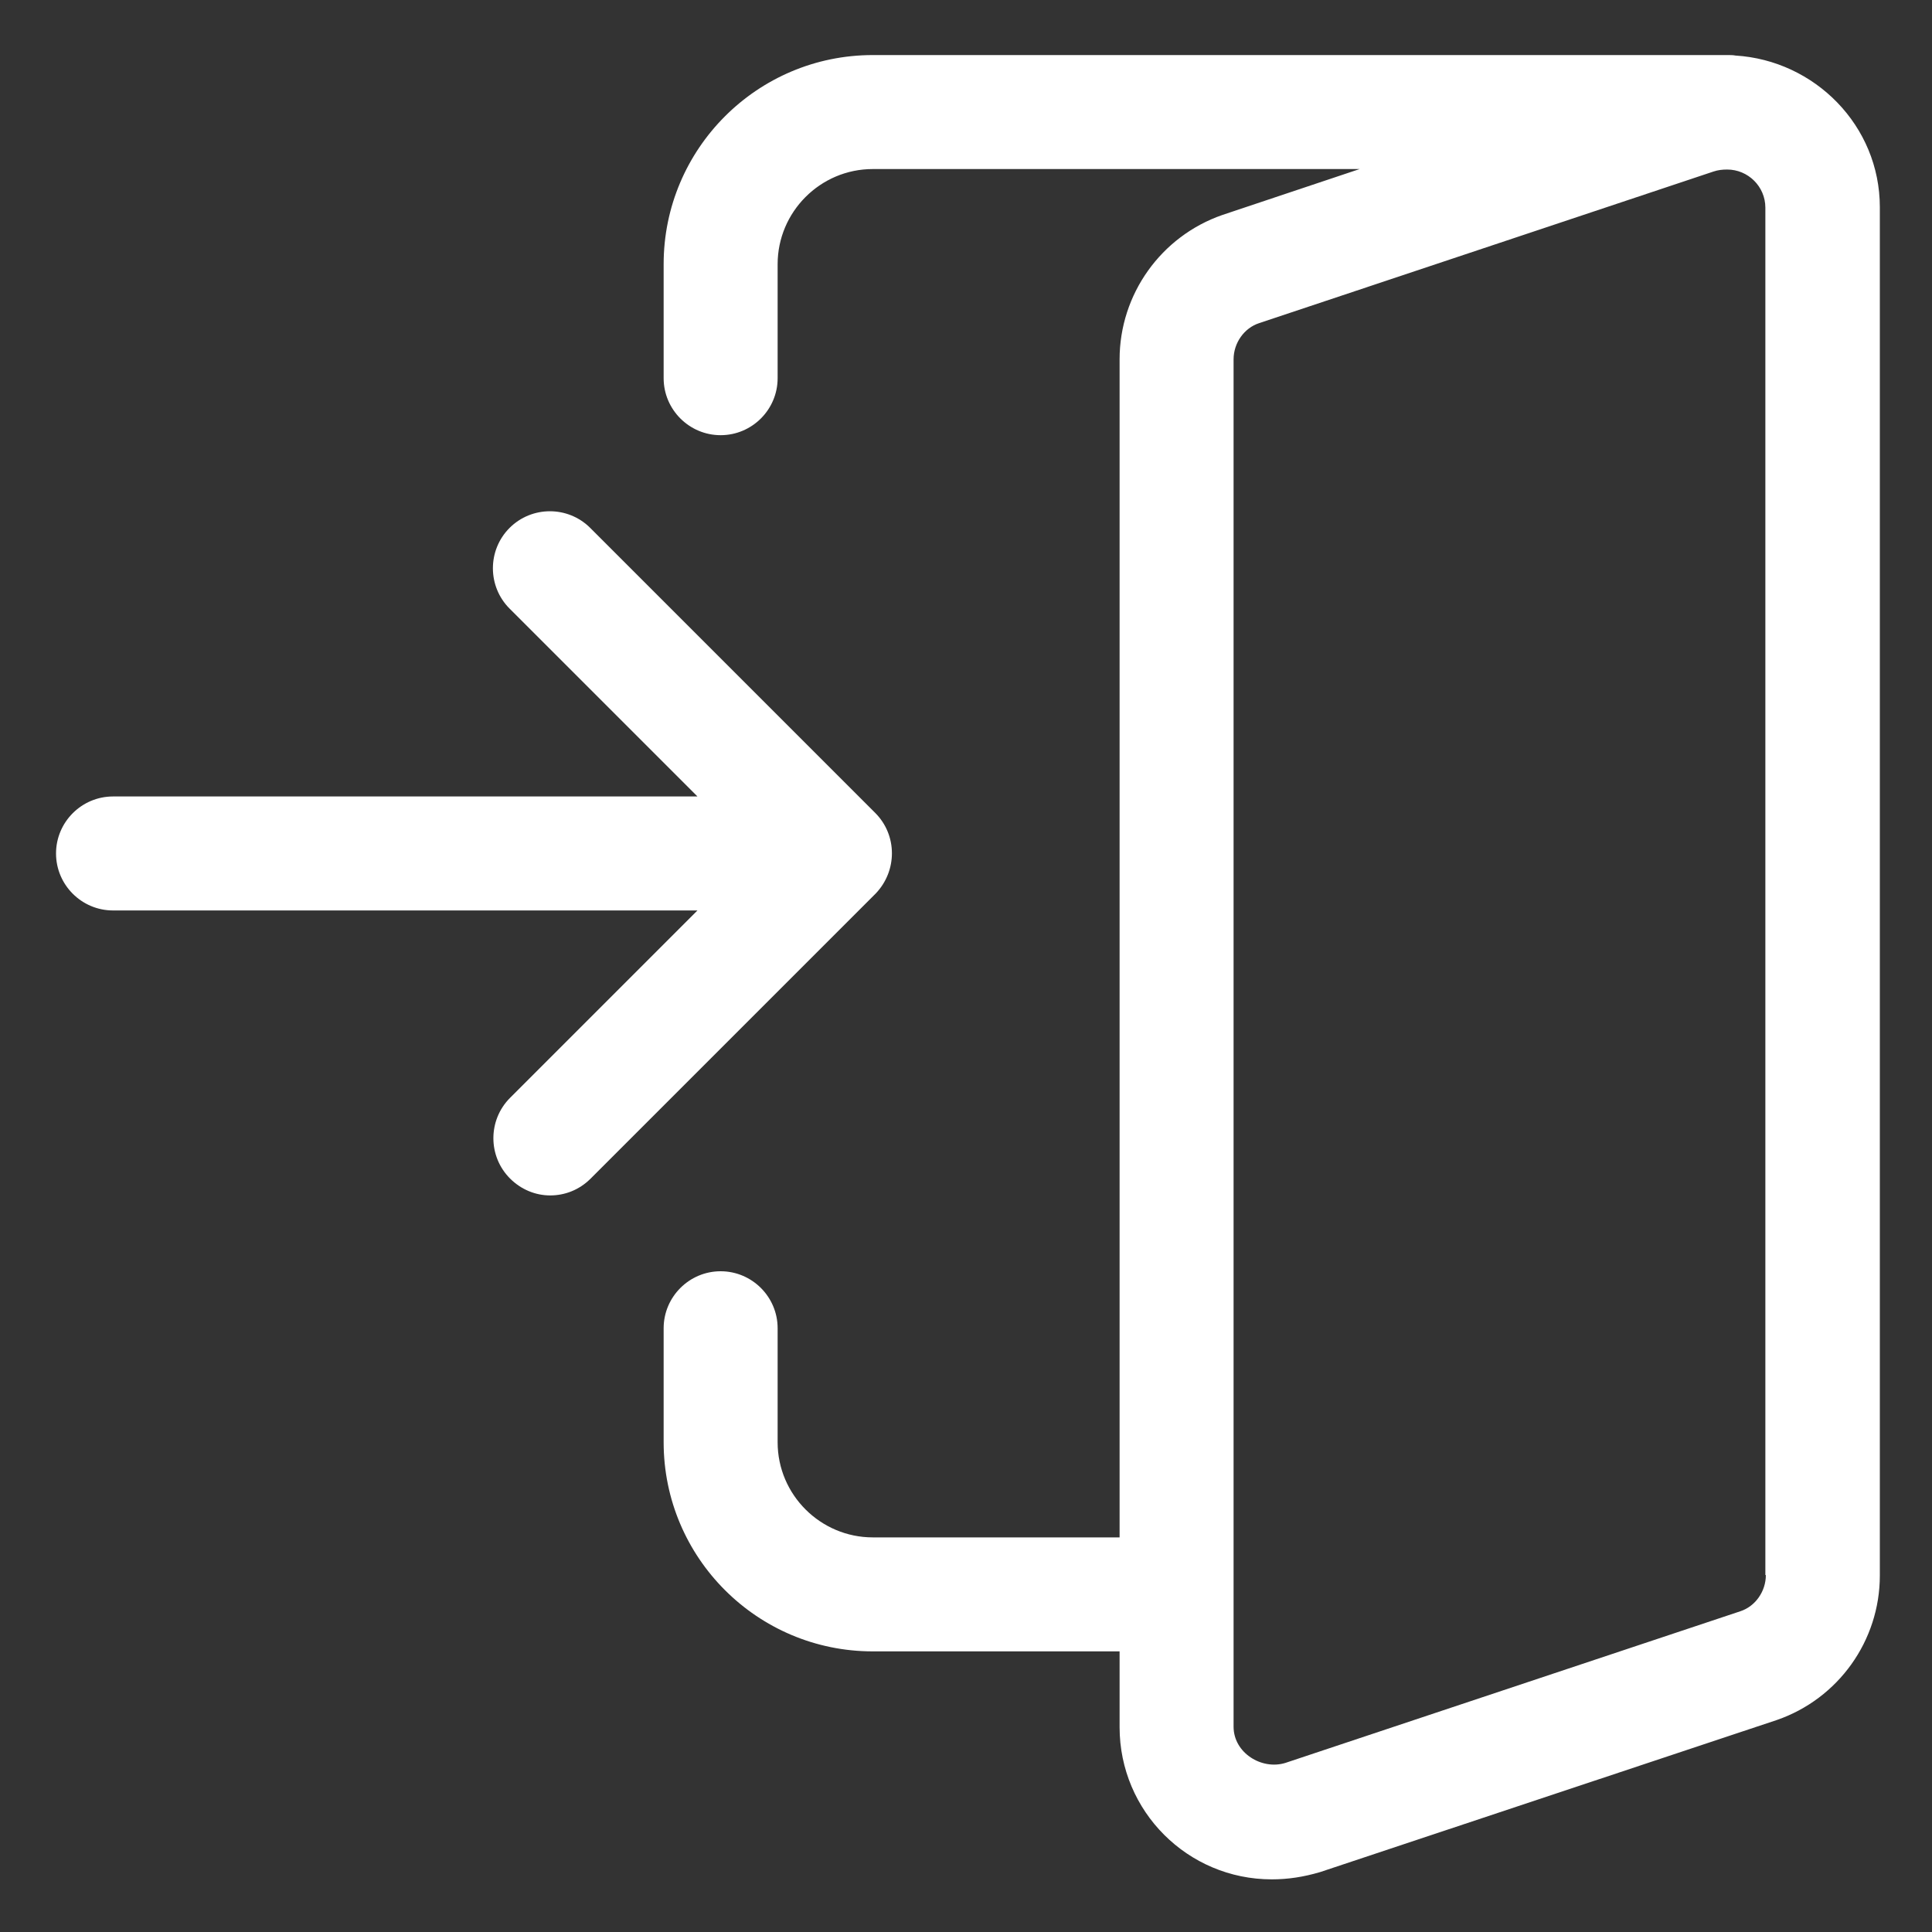
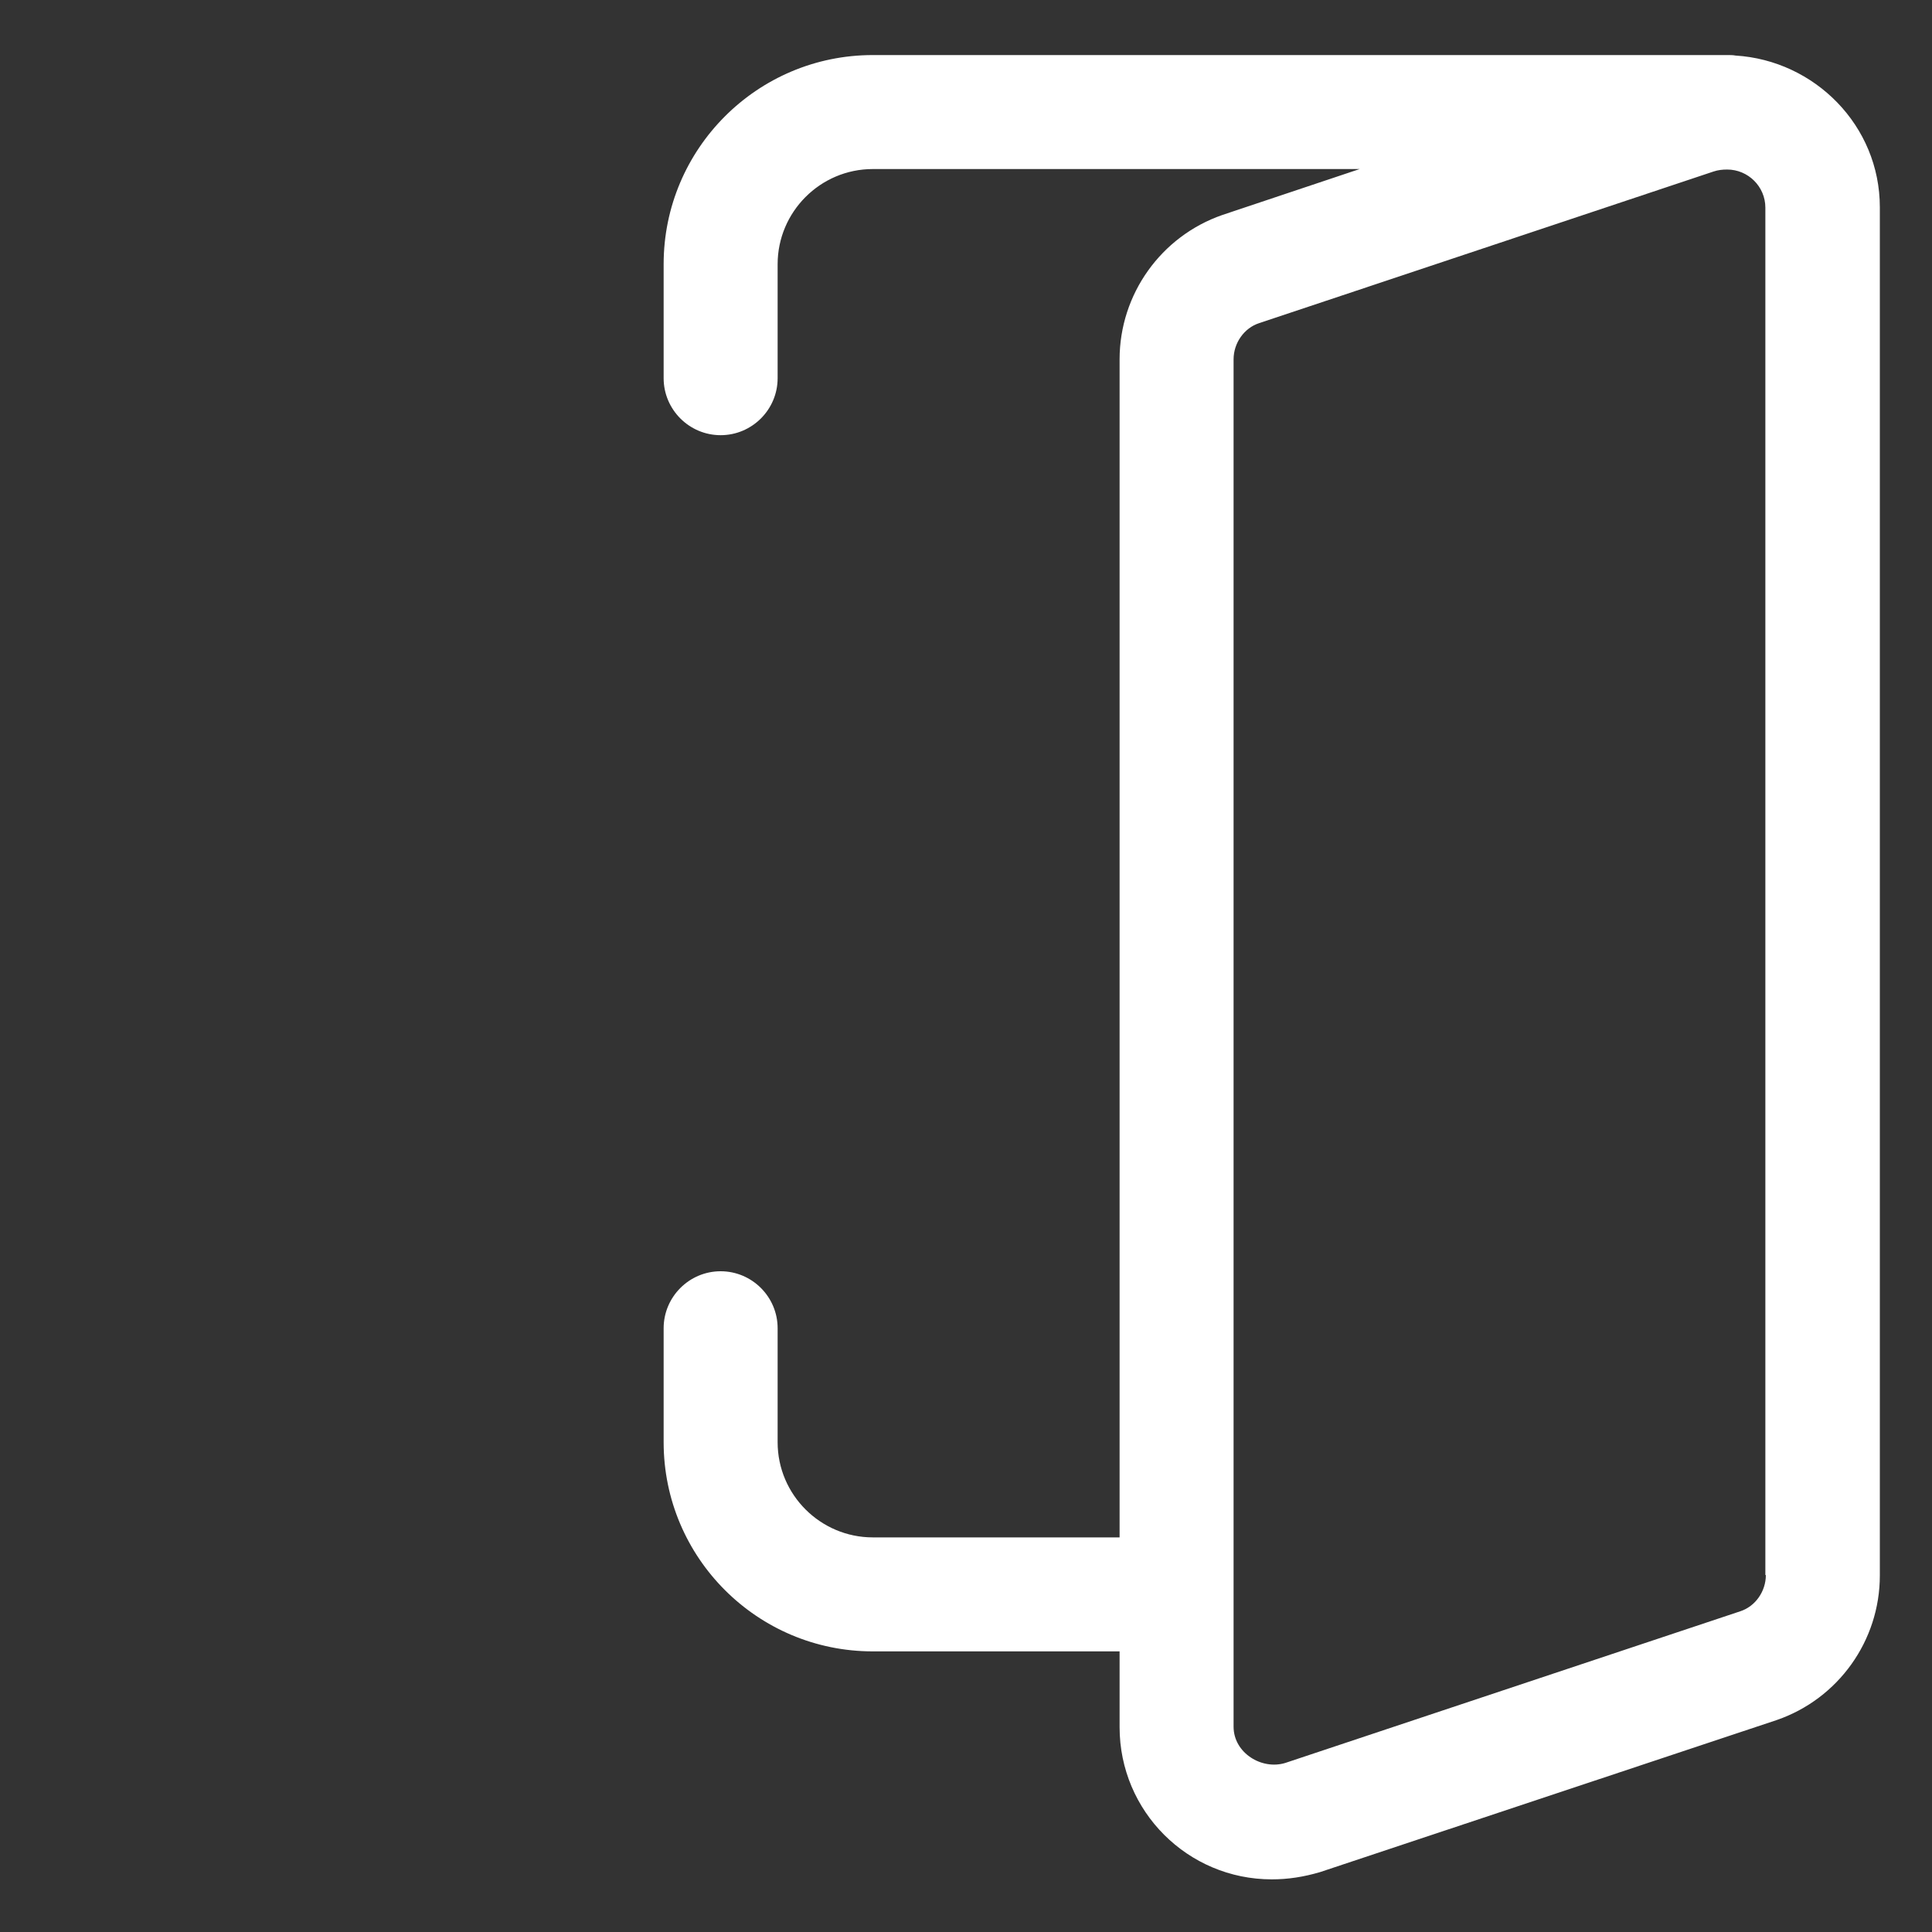
<svg xmlns="http://www.w3.org/2000/svg" version="1.1" id="Capa_1" x="0px" y="0px" viewBox="0 0 400 400" style="enable-background:new 0 0 400 400;" xml:space="preserve">
  <rect x="0" y="0" width="400" height="400" fill="#333333" stroke="none" />
  <style type="text/css">
	.st0{fill:#FFFFFF;}
</style>
  <g>
-     <path class="st0" d="M181.2,168.3l-59-59c-4.6-4.6-12.1-4.6-16.7,0c-4.6,4.6-4.6,12.1,0,16.7l38.9,38.9h-121   c-6.5,0-11.8,5.3-11.8,11.8c0,6.5,5.3,11.8,11.8,11.8h121l-38.8,38.8c-4.6,4.6-4.6,12.1,0,16.7c2.3,2.3,5.3,3.5,8.3,3.5   c3,0,6-1.1,8.4-3.5l59-59C185.8,180.3,185.8,172.9,181.2,168.3z" />
    <path class="st0" d="M359.3,11.5c-0.5-0.1-1-0.1-1.6-0.1h-177c-23.9,0-43.3,19.4-43.3,43.3v23.6c0,6.5,5.3,11.8,11.8,11.8   c6.5,0,11.8-5.3,11.8-11.8V54.7c0-10.8,8.8-19.7,19.7-19.7h100.8l-28.4,9.5c-12.7,4.4-21.3,16.4-21.3,29.9v243.9h-51.1   c-10.8,0-19.7-8.8-19.7-19.7v-23.6c0-6.5-5.3-11.8-11.8-11.8c-6.5,0-11.8,5.3-11.8,11.8v23.6c0,23.9,19.4,43.3,43.3,43.3h51.1v15.7   c0,17.4,14.1,31.5,31.5,31.5c3.4,0,6.6-0.5,10-1.5l94.6-31.5c12.7-4.4,21.3-16.4,21.3-29.9V42.9C389.2,26,375.7,12.5,359.3,11.5z    M365.6,326.1c0,3.4-2.2,6.5-5.3,7.5L266.1,365c-4.9,1.5-10.7-2.1-10.7-7.5V74.4c0-3.4,2.2-6.5,5.3-7.5l94.1-31.4   c0.9-0.3,1.8-0.4,2.8-0.4c4.3,0,7.9,3.5,7.9,7.9V326.1z" />
  </g>
</svg>